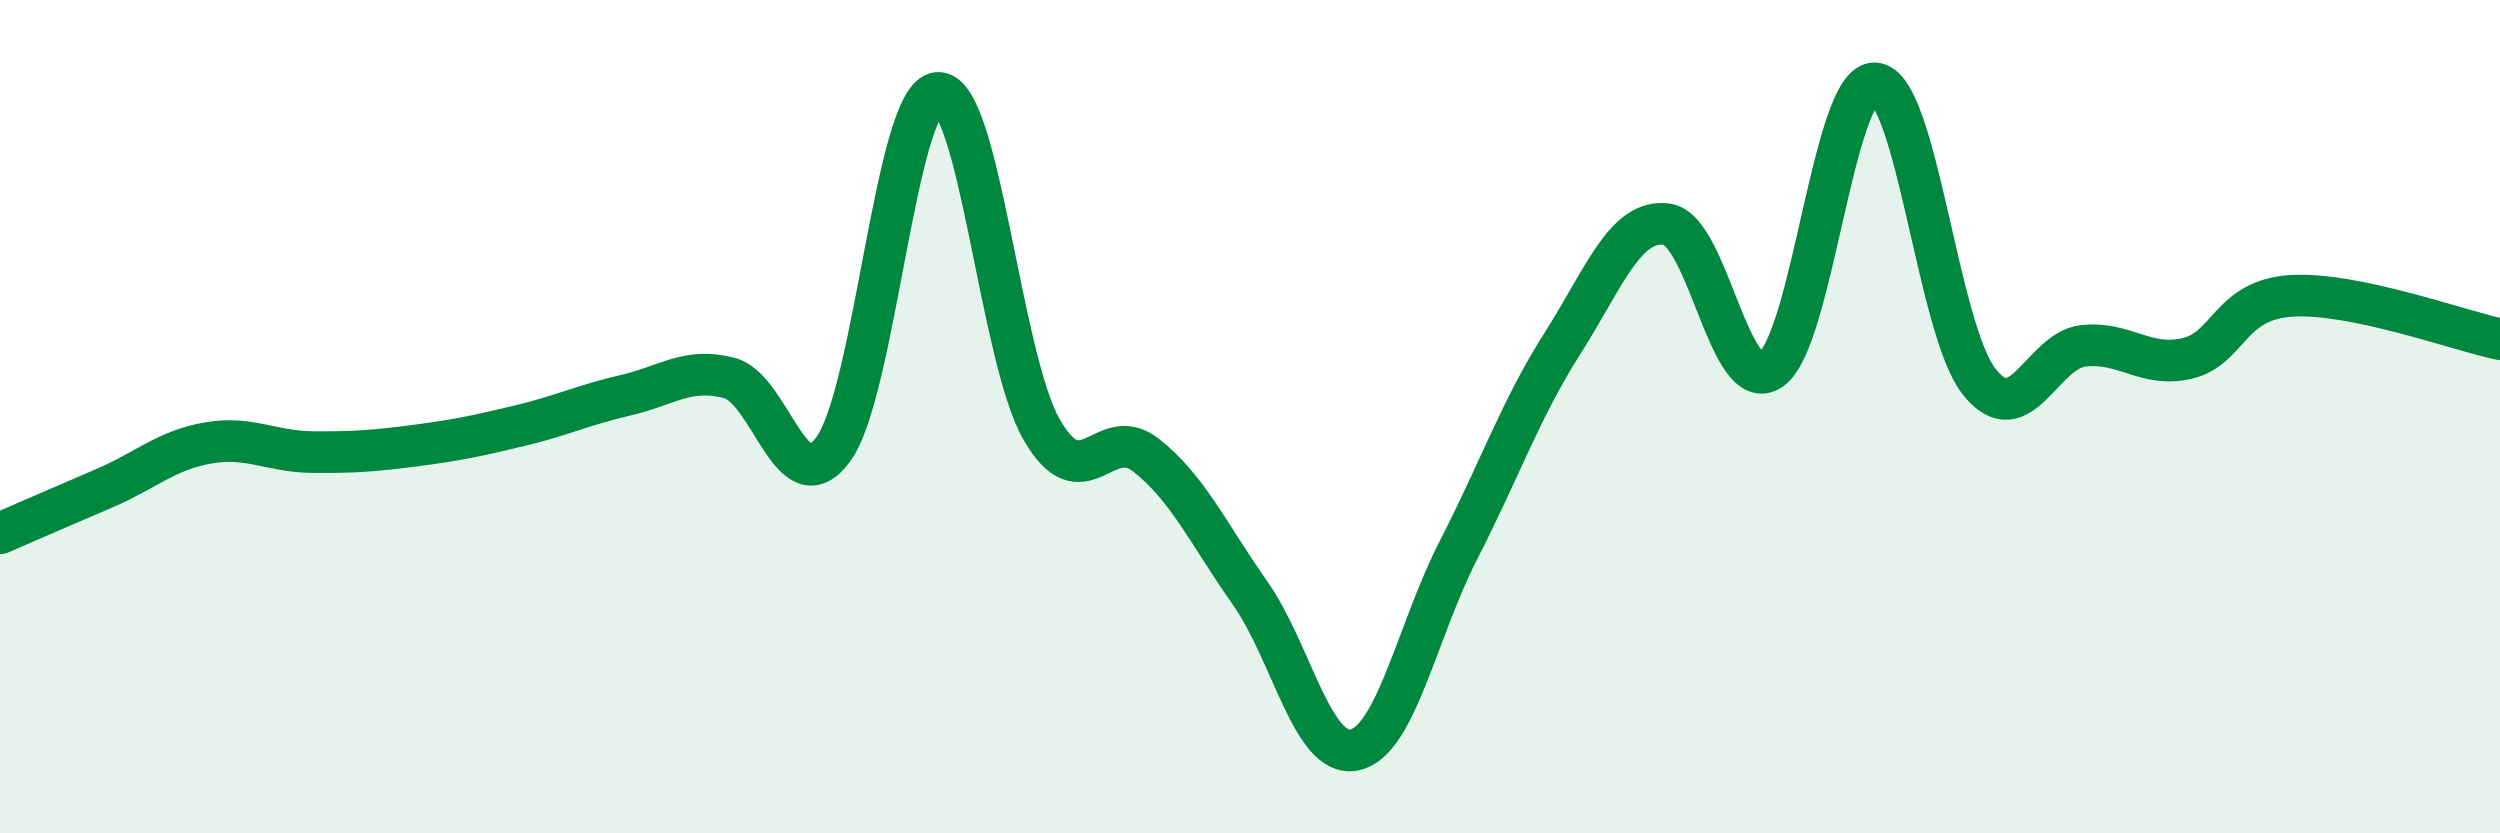
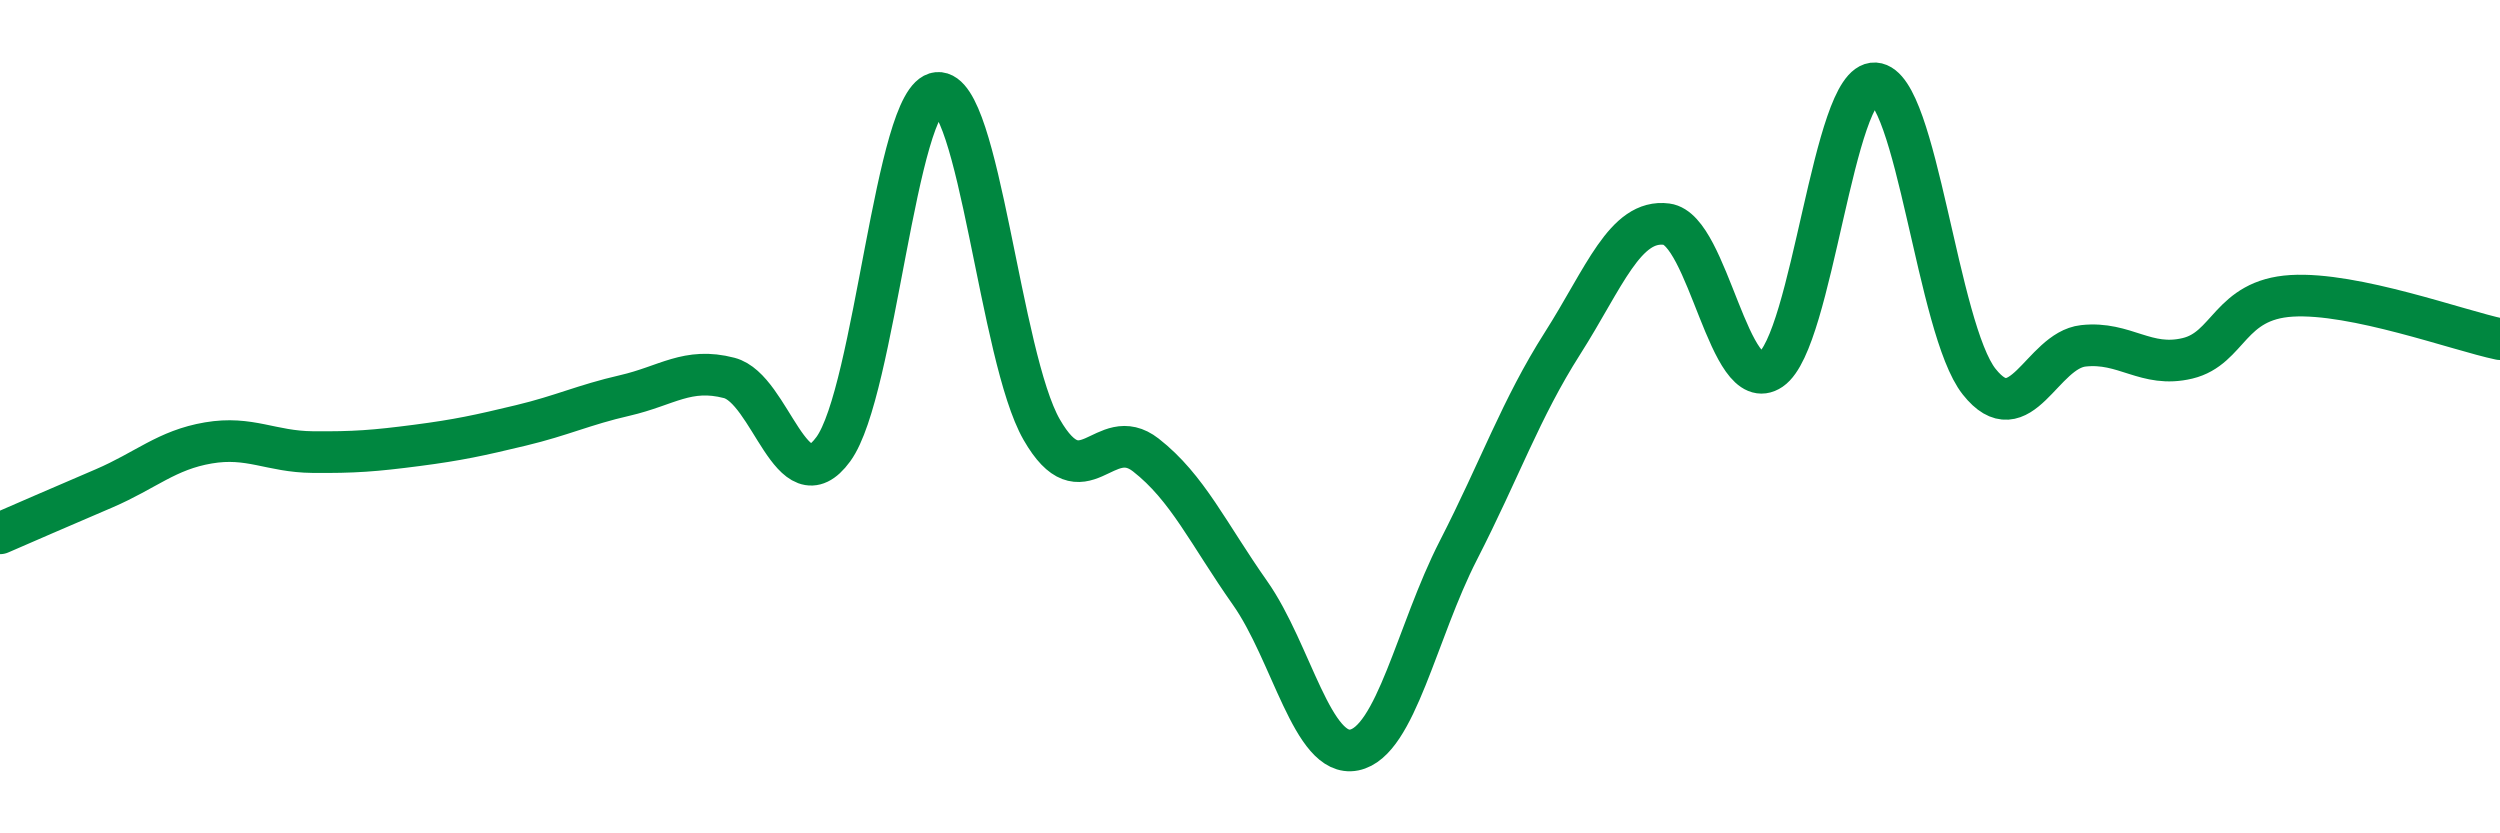
<svg xmlns="http://www.w3.org/2000/svg" width="60" height="20" viewBox="0 0 60 20">
-   <path d="M 0,12.8 C 0.5,12.58 1.5,12.15 2.5,11.72 C 3.5,11.29 4,10.8 5,10.63 C 6,10.46 6.5,10.84 7.5,10.85 C 8.5,10.86 9,10.82 10,10.69 C 11,10.56 11.5,10.45 12.5,10.21 C 13.5,9.97 14,9.72 15,9.49 C 16,9.26 16.5,8.81 17.5,9.07 C 18.5,9.33 19,12.15 20,10.78 C 21,9.41 21.5,2.32 22.5,2.23 C 23.5,2.14 24,8.57 25,10.31 C 26,12.05 26.5,10.14 27.5,10.92 C 28.5,11.7 29,12.81 30,14.23 C 31,15.65 31.5,18.2 32.5,18 C 33.5,17.8 34,15.16 35,13.21 C 36,11.26 36.5,9.81 37.5,8.24 C 38.5,6.67 39,5.25 40,5.38 C 41,5.51 41.5,9.55 42.5,8.87 C 43.5,8.19 44,1.94 45,2 C 46,2.06 46.5,7.9 47.5,9.16 C 48.5,10.42 49,8.41 50,8.3 C 51,8.19 51.5,8.84 52.5,8.6 C 53.5,8.36 53.5,7.19 55,7.1 C 56.5,7.01 59,7.93 60,8.14L60 20L0 20Z" fill="#008740" opacity="0.1" stroke-linecap="round" stroke-linejoin="round" />
  <path d="M 0,12.8 C 0.5,12.58 1.5,12.15 2.5,11.72 C 3.5,11.29 4,10.8 5,10.63 C 6,10.46 6.5,10.84 7.5,10.85 C 8.5,10.86 9,10.82 10,10.69 C 11,10.56 11.5,10.45 12.5,10.21 C 13.5,9.97 14,9.72 15,9.49 C 16,9.26 16.5,8.81 17.5,9.07 C 18.5,9.33 19,12.15 20,10.78 C 21,9.41 21.5,2.32 22.5,2.23 C 23.5,2.14 24,8.57 25,10.31 C 26,12.05 26.5,10.14 27.5,10.92 C 28.5,11.7 29,12.81 30,14.23 C 31,15.65 31.5,18.2 32.5,18 C 33.5,17.8 34,15.16 35,13.21 C 36,11.26 36.5,9.81 37.5,8.24 C 38.5,6.67 39,5.25 40,5.38 C 41,5.51 41.5,9.55 42.5,8.87 C 43.5,8.19 44,1.94 45,2 C 46,2.06 46.5,7.9 47.5,9.16 C 48.5,10.42 49,8.41 50,8.3 C 51,8.19 51.5,8.84 52.5,8.6 C 53.5,8.36 53.5,7.19 55,7.1 C 56.5,7.01 59,7.93 60,8.14" stroke="#008740" stroke-width="1" fill="none" stroke-linecap="round" stroke-linejoin="round" />
</svg>